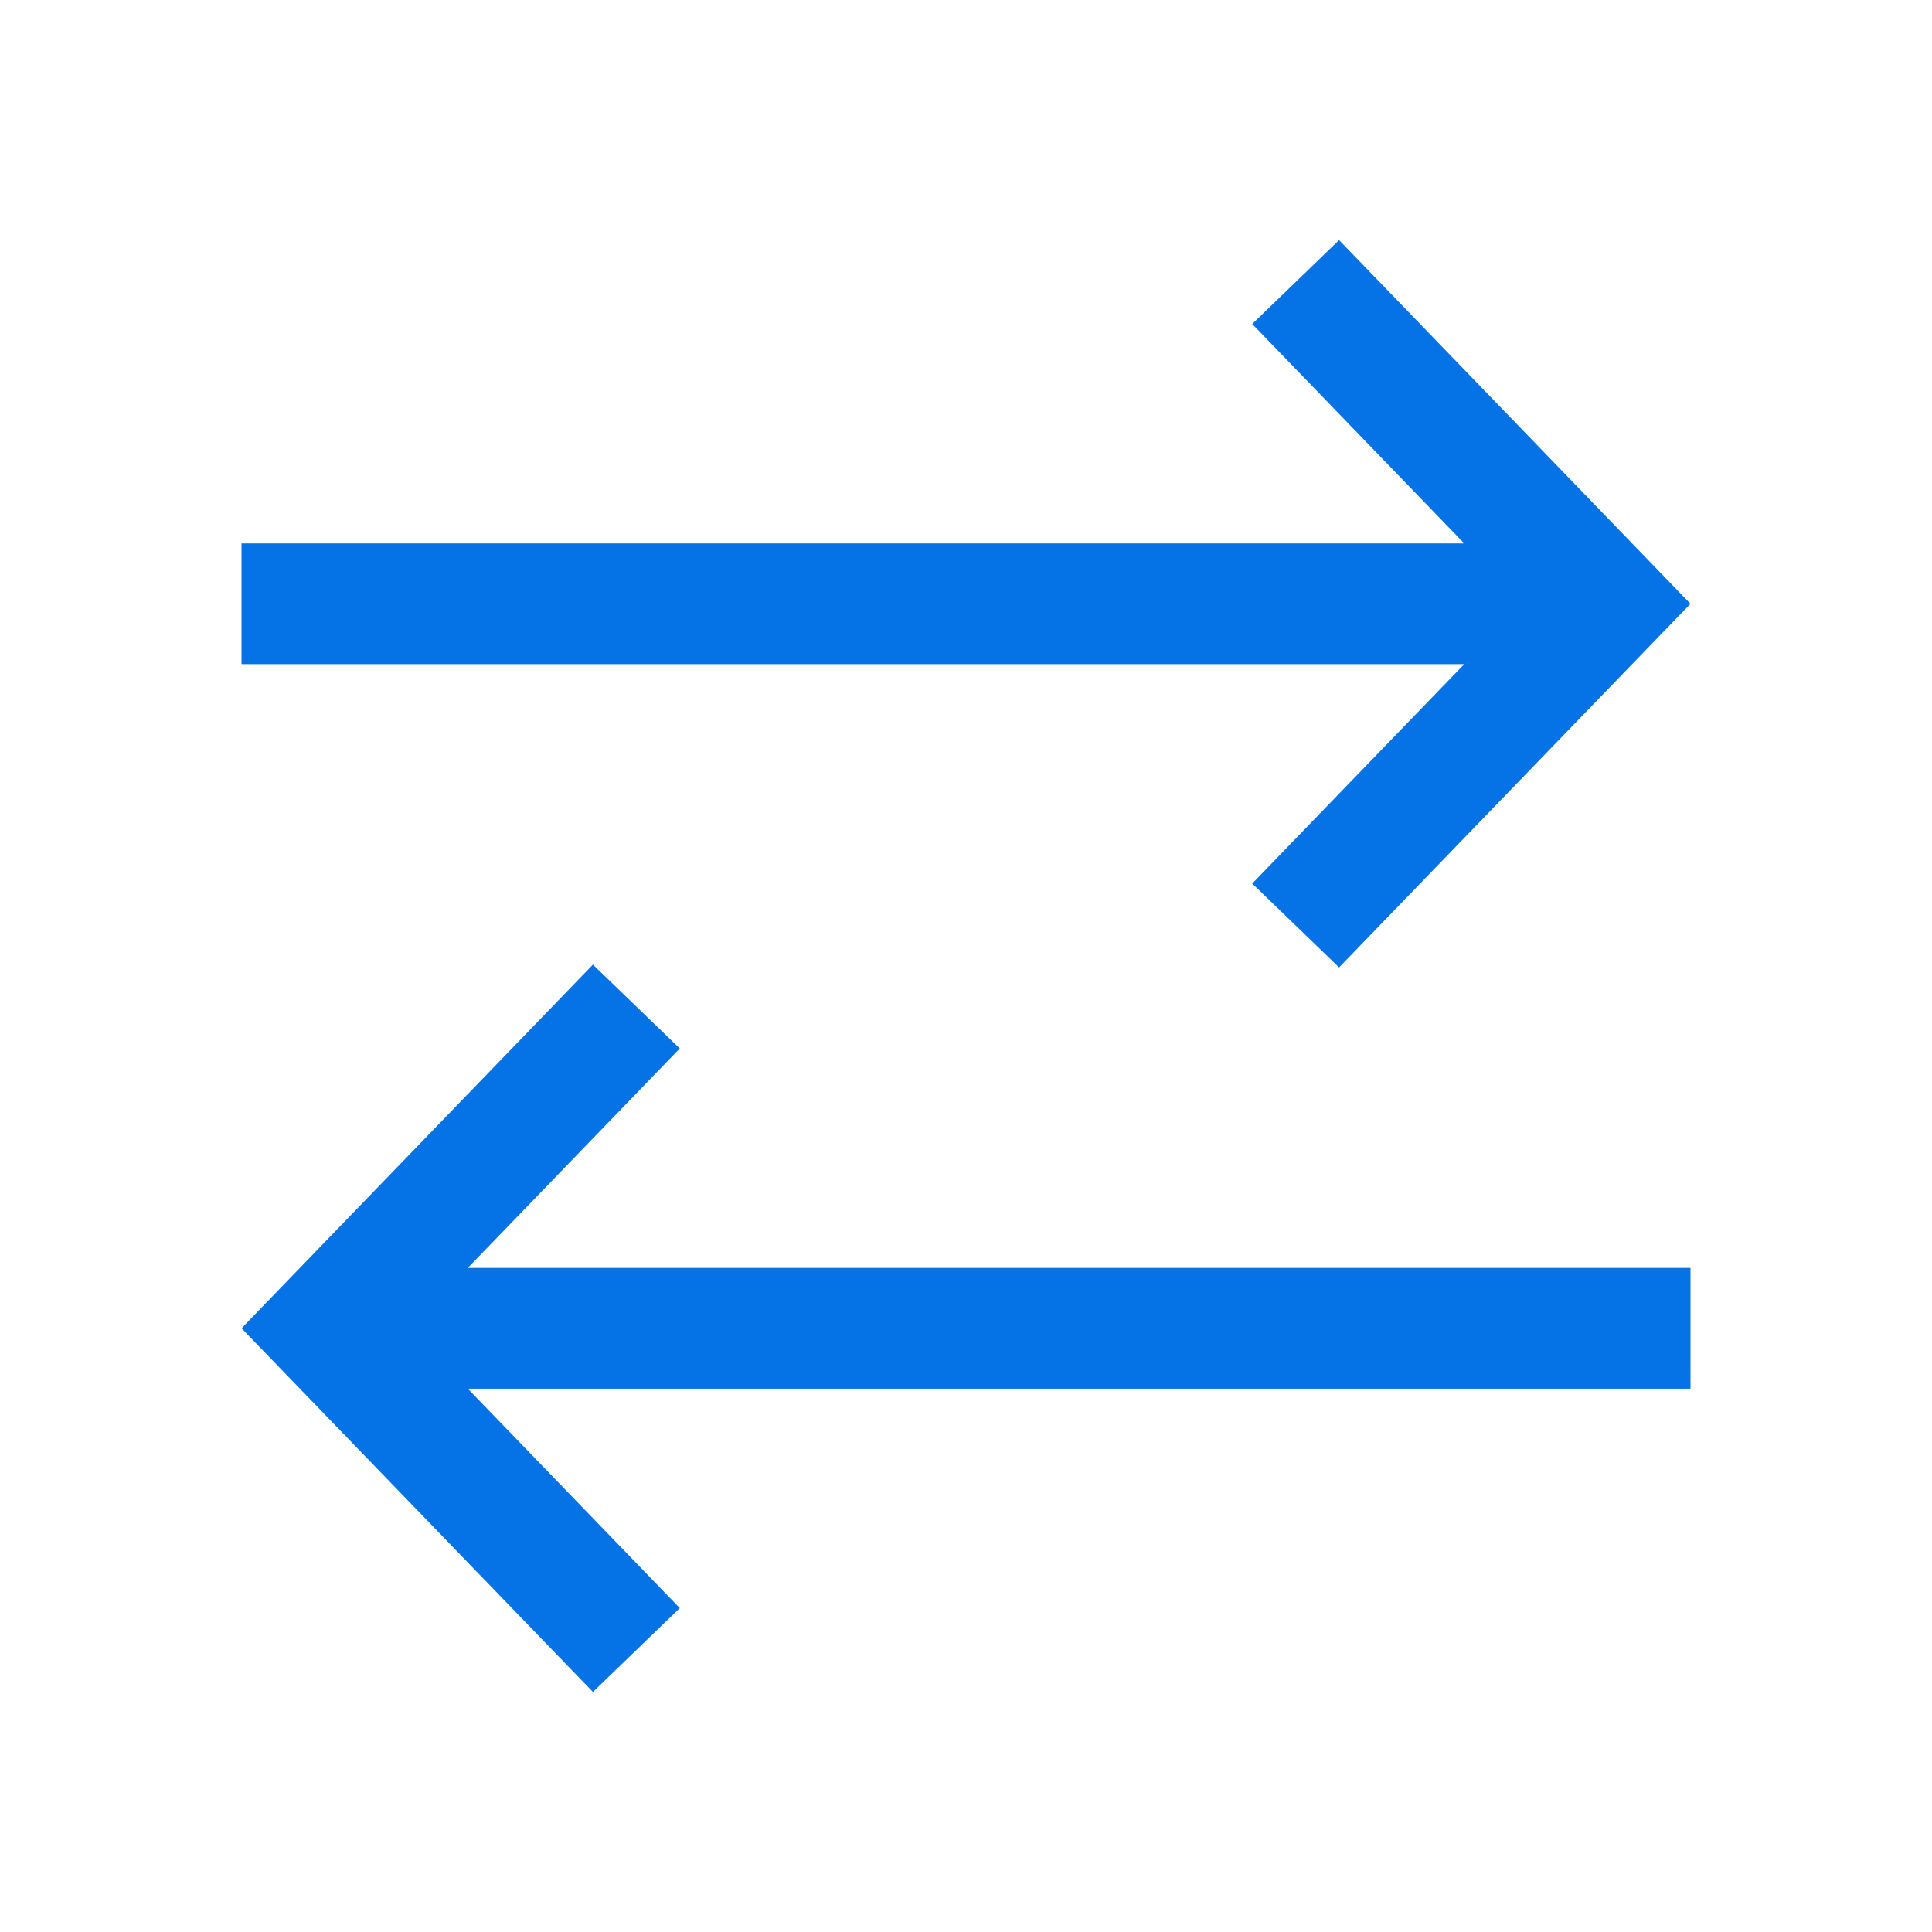
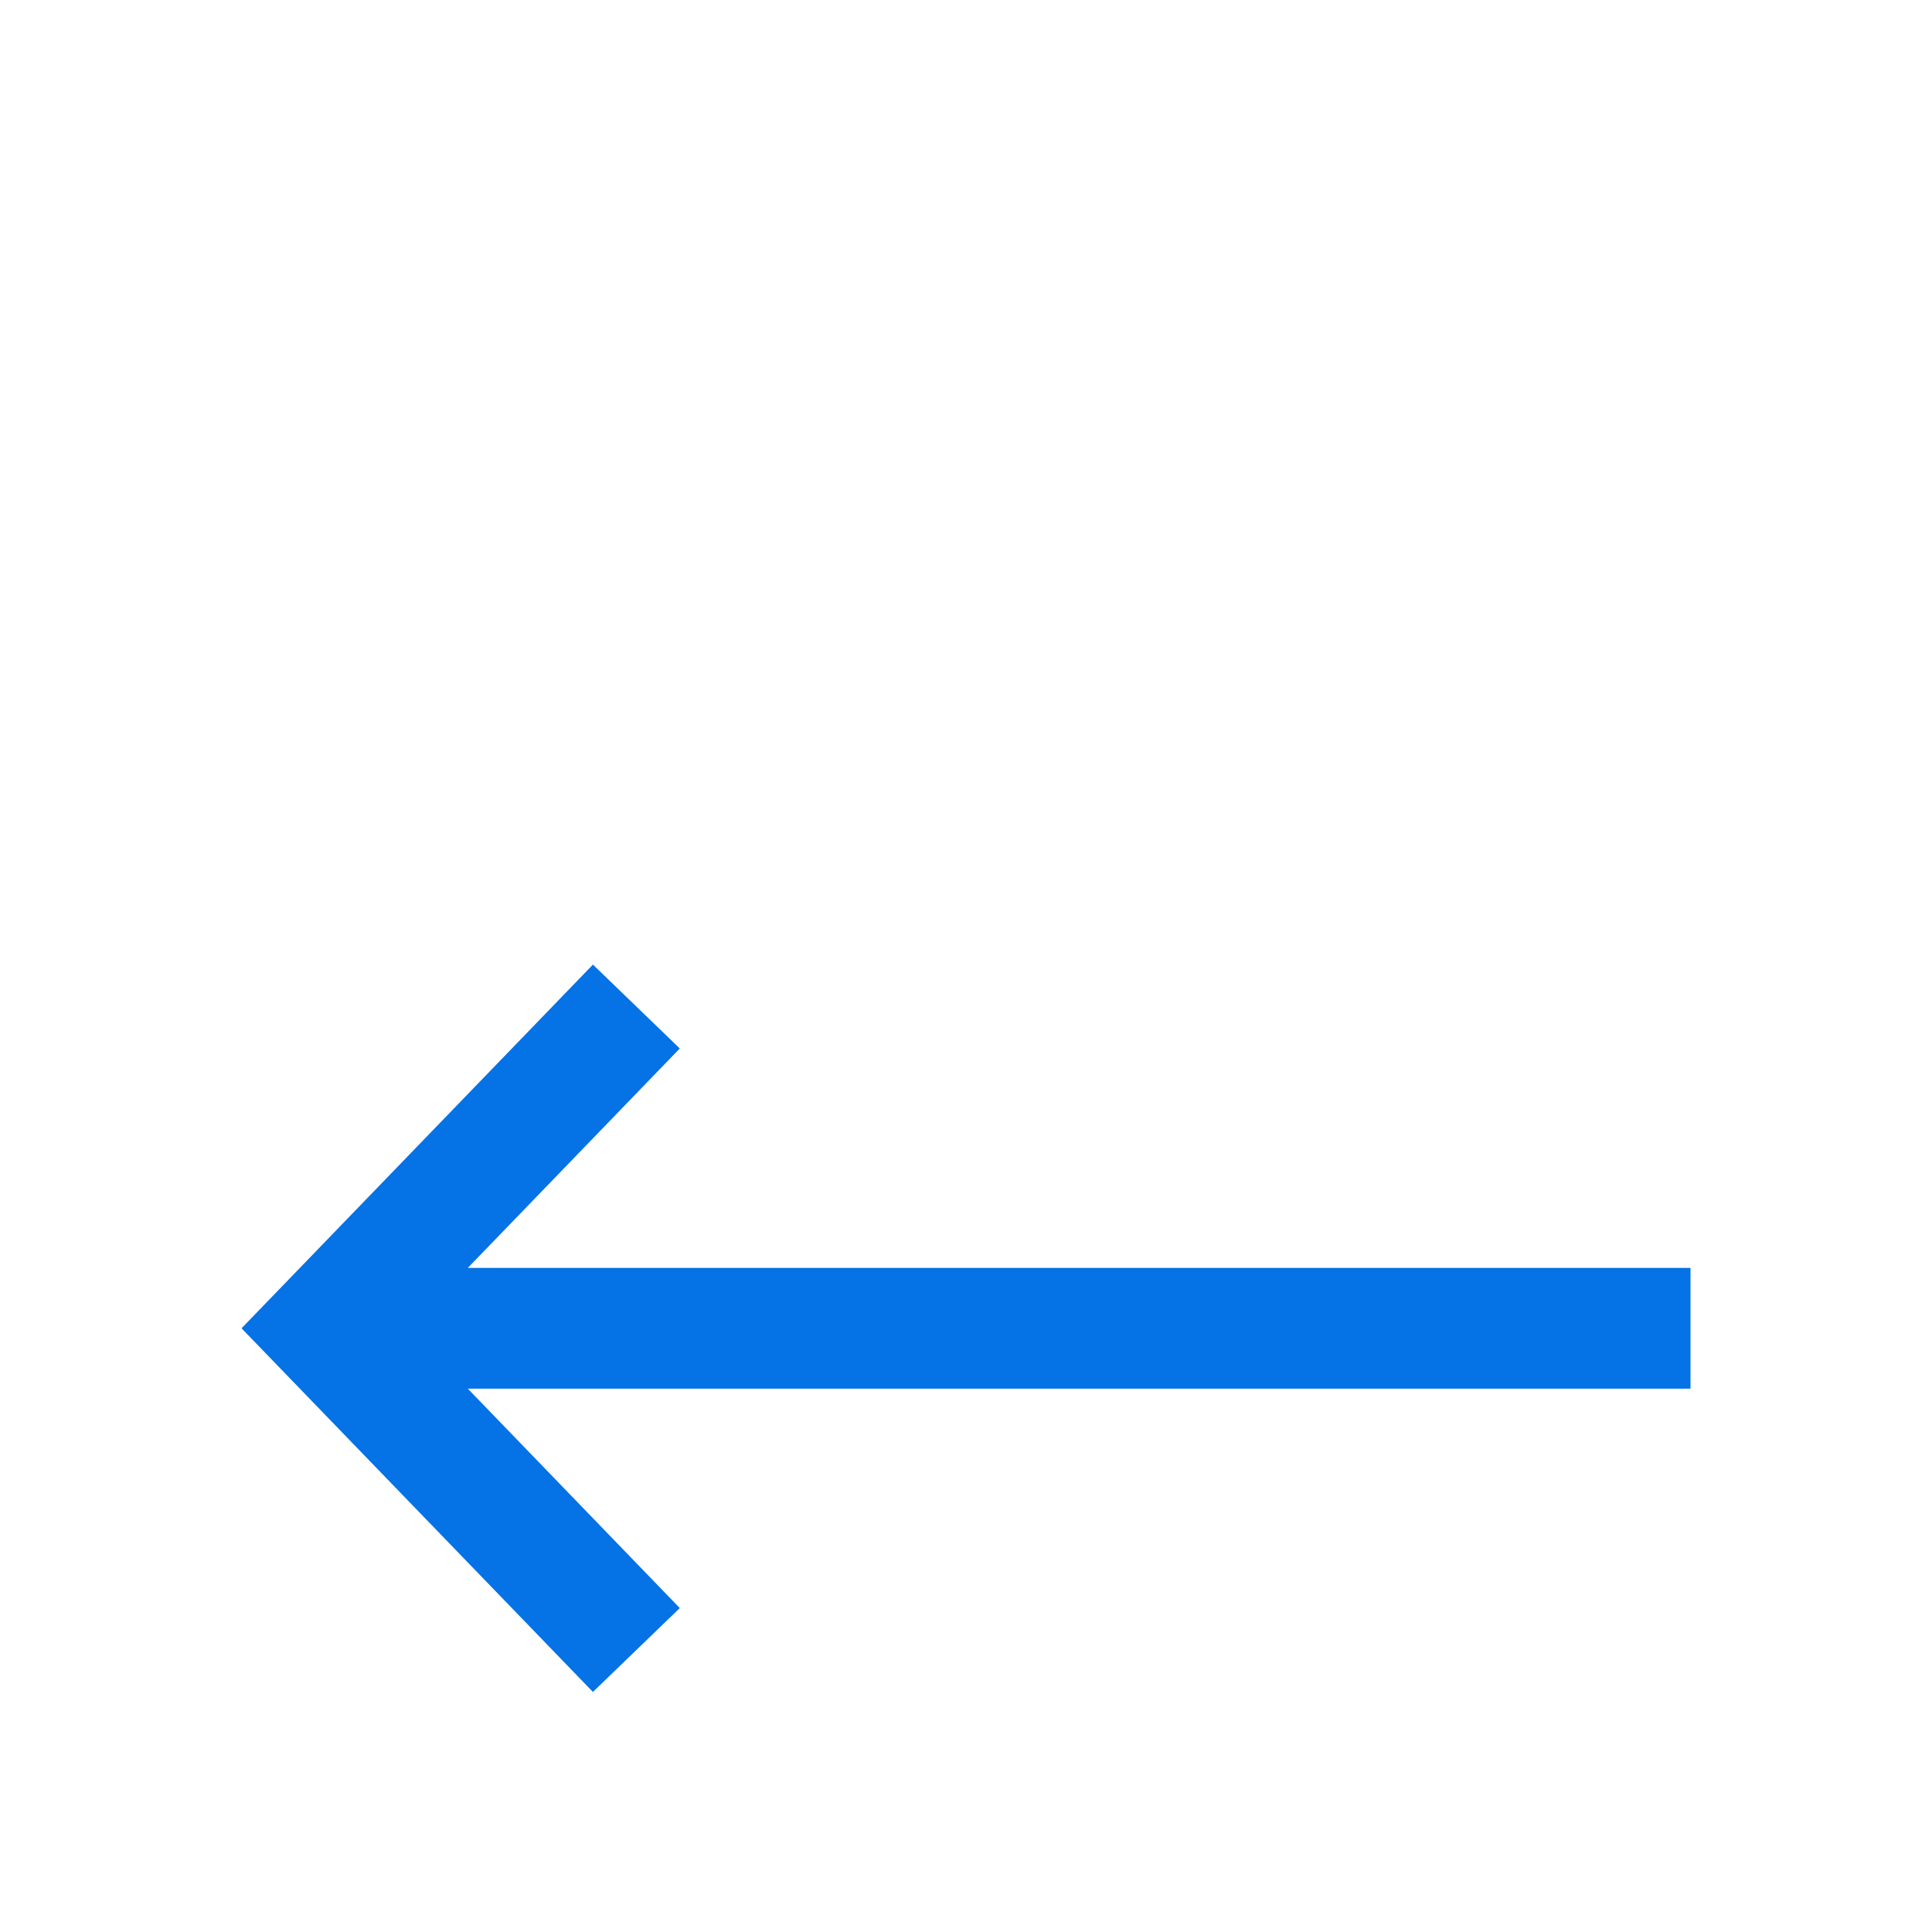
<svg xmlns="http://www.w3.org/2000/svg" width="48" height="48" viewBox="0 0 48 48" fill="none">
-   <path d="M36.378 16.501H6V13.501H36.378L31.111 8.049L33.269 5.965L41.999 15.001L33.269 24.036L31.111 21.952L36.378 16.501Z" fill="#0572E6" />
  <path d="M11.622 31.501L16.889 26.049L14.731 23.965L6.001 33.001L14.731 42.036L16.889 39.952L11.622 34.501H42V31.501H11.622Z" fill="#0572E6" />
</svg>